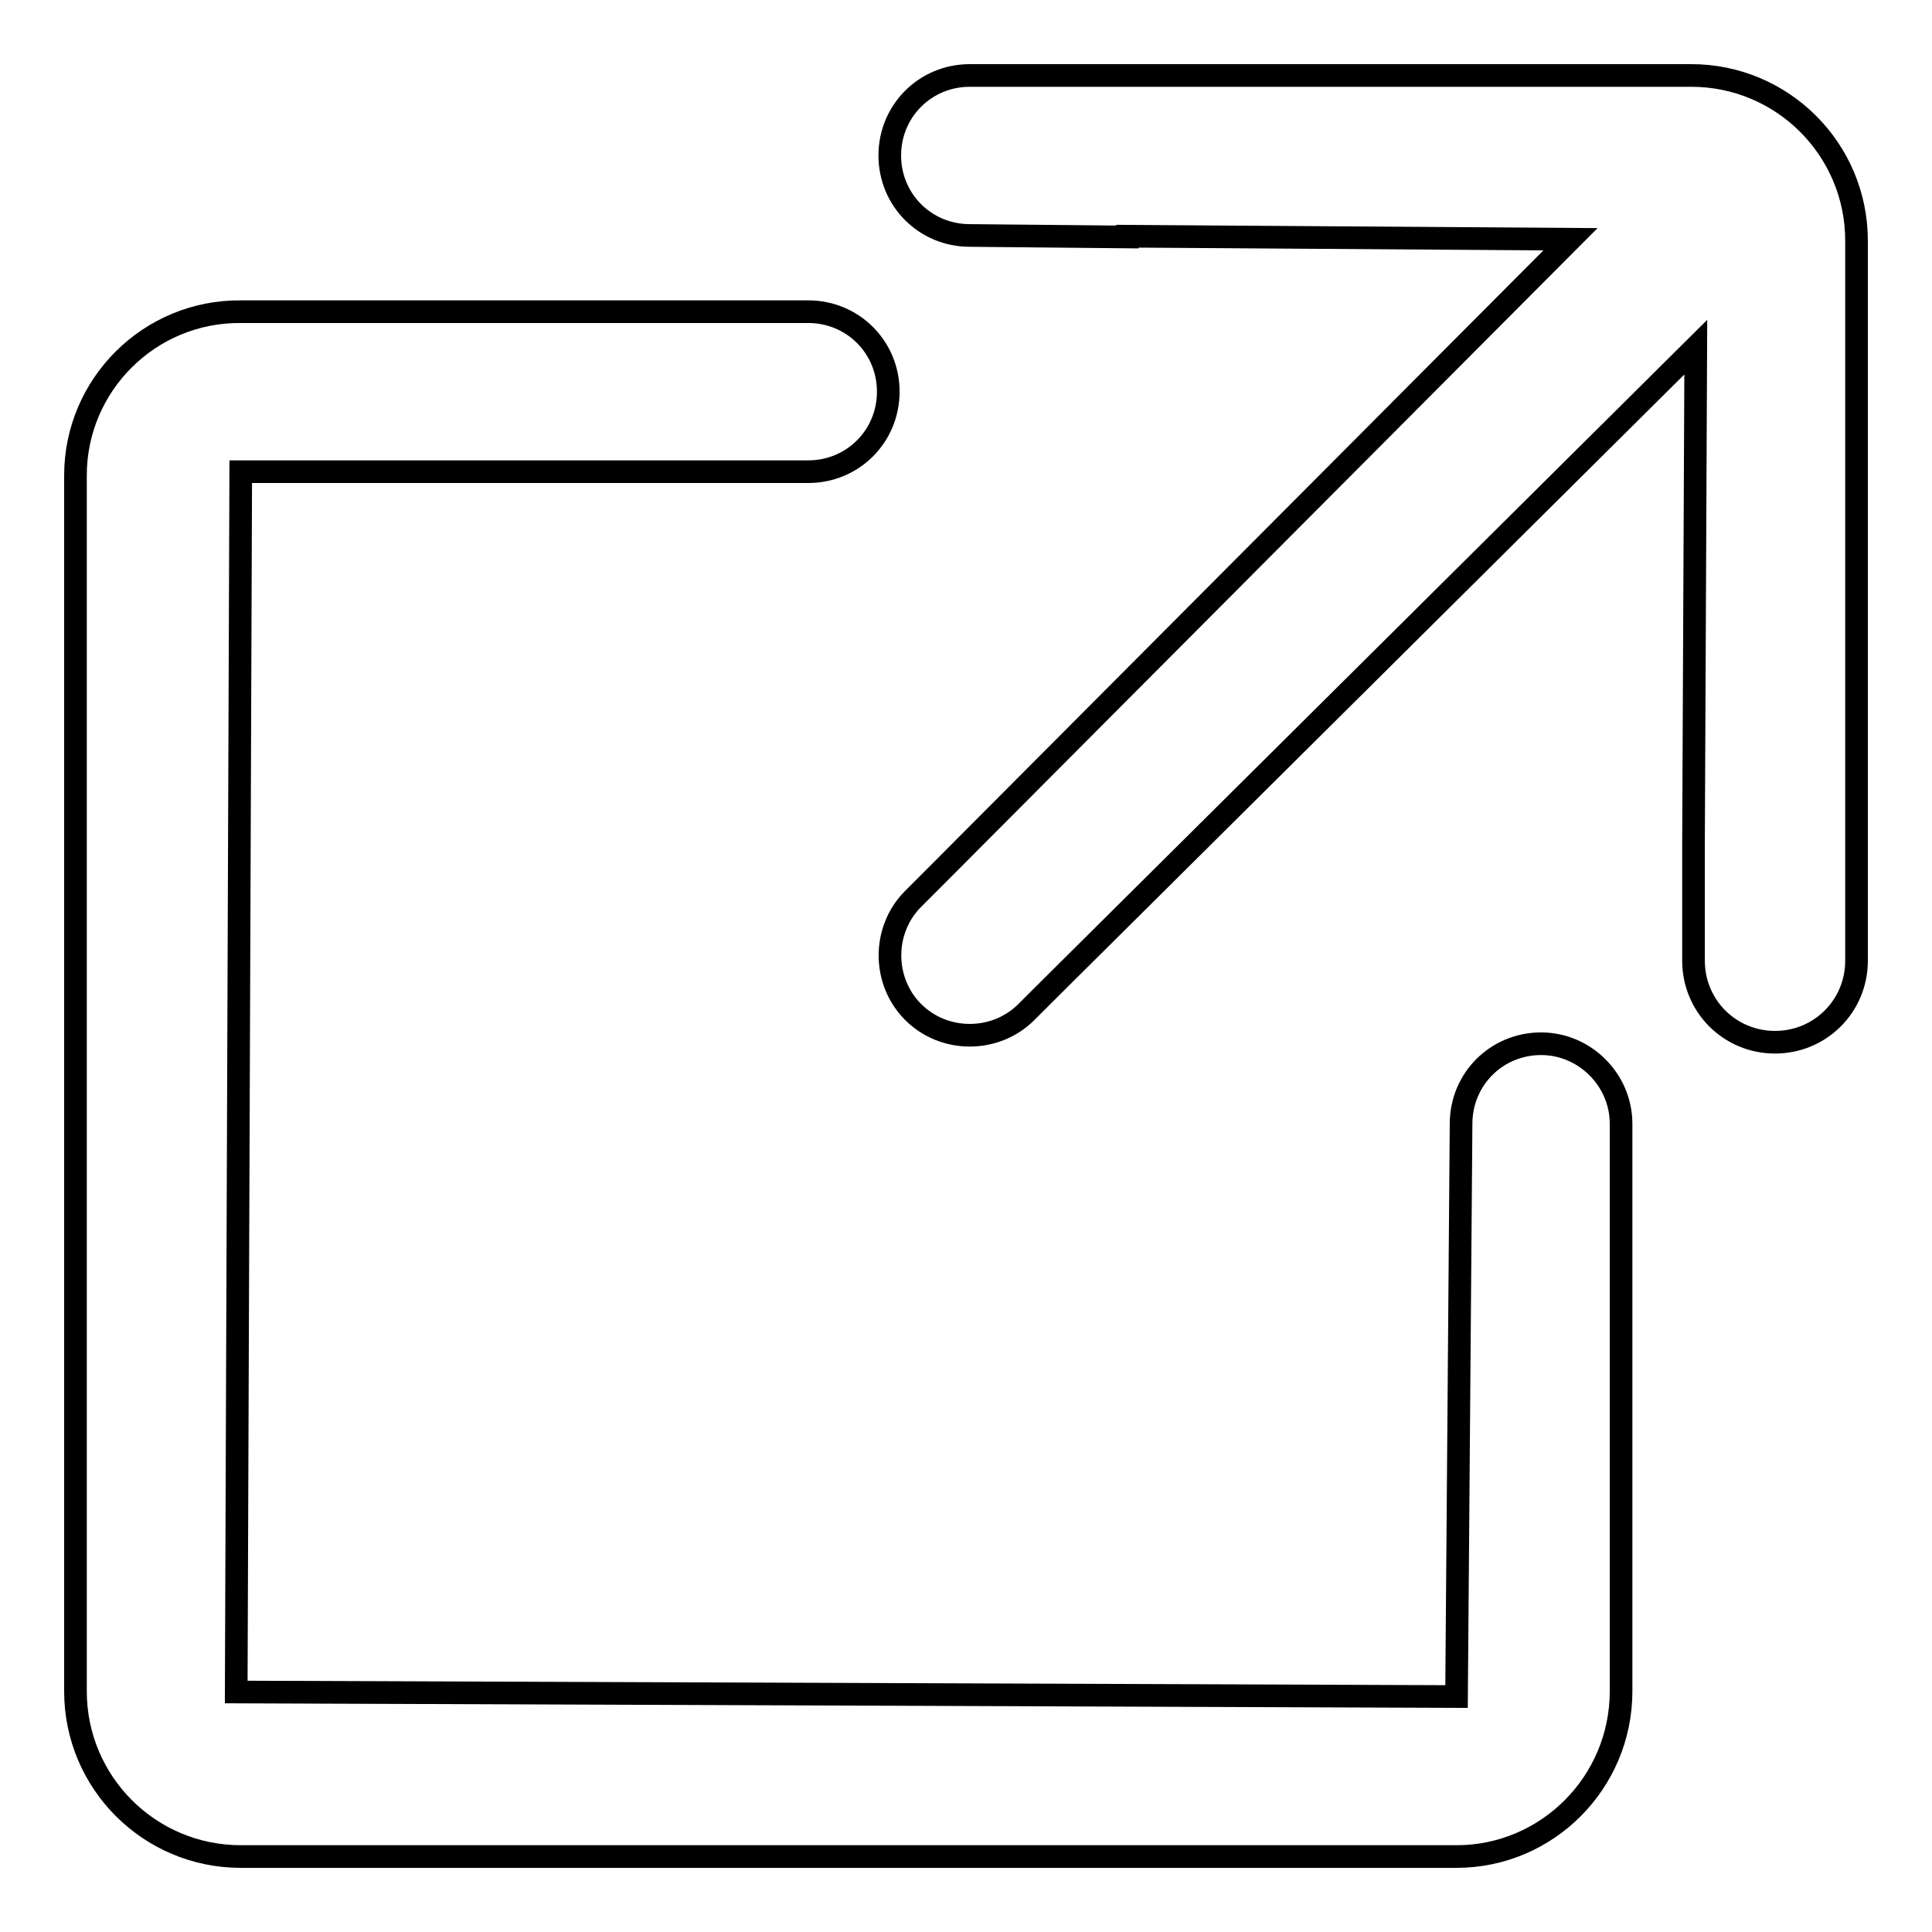
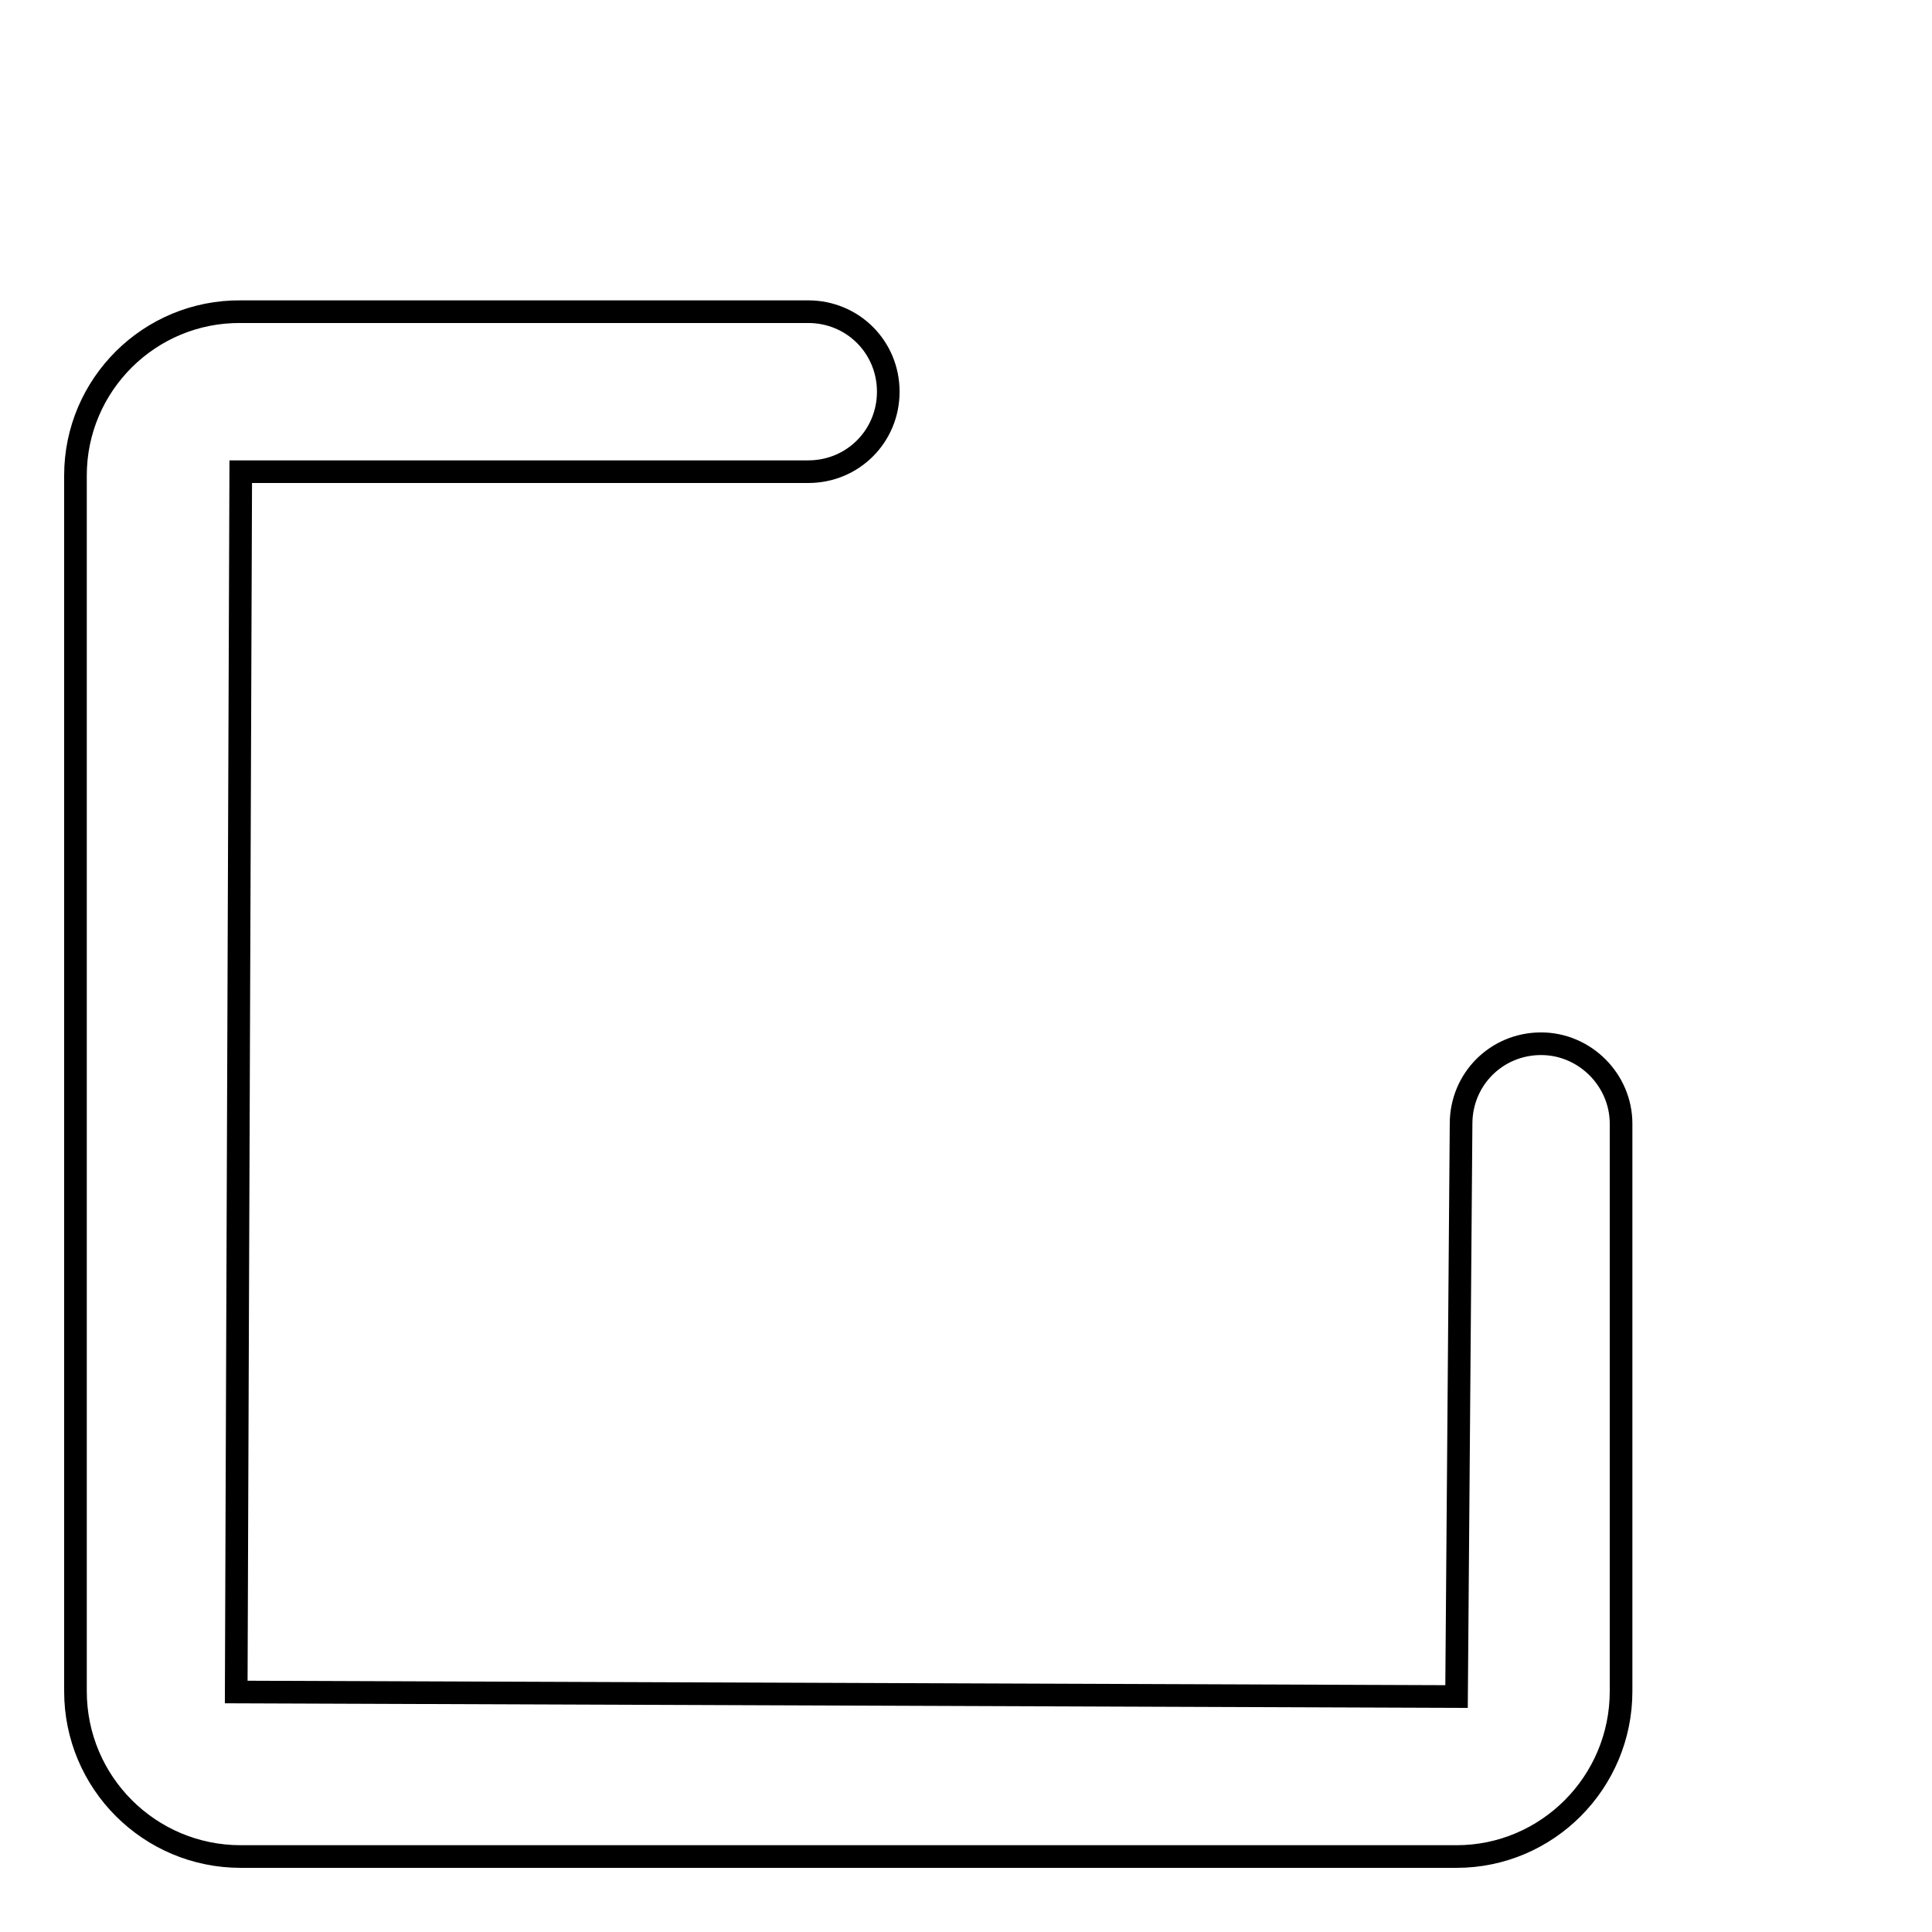
<svg xmlns="http://www.w3.org/2000/svg" version="1.1" x="0px" y="0px" viewBox="0 0 256 256" enable-background="new 0 0 256 256" xml:space="preserve">
  <g>
    <g>
      <path stroke-width="3" fill-opacity="0" stroke="#000000" d="M204.2,138.3c-5.9,0-10.6,4.7-10.6,10.6l-0.6,75.9l-161.7-0.6l0.6-161.7h75.2c5.9,0,10.6-4.7,10.6-10.6c0-5.9-4.7-10.6-10.6-10.6H31.9C19.8,41.2,10,51,10,63v161.1c0,12.1,9.8,21.9,21.9,21.9H193c12,0,21.8-9.8,21.8-21.9v-75.2C214.8,143.1,210,138.3,204.2,138.3z" />
-       <path stroke-width="3" fill-opacity="0" stroke="#000000" d="M224.1,10h-74.7H138h-9.5c-5.9,0-10.6,4.7-10.6,10.6s4.7,10.6,10.6,10.6l20.9,0.2v-0.1l58.7,0.4l-84.8,85.1l0,0l-2.3,2.3c-4.1,4.1-4.1,10.9,0,15s10.9,4.1,15,0l2.3-2.3l0,0L224.7,46l-0.3,65.4h0v15.9c0,6,4.8,10.8,10.8,10.8c6,0,10.8-4.8,10.8-10.8l0-15.9l0,0V31.9C246,19.8,236.2,10,224.1,10z" />
    </g>
  </g>
</svg>